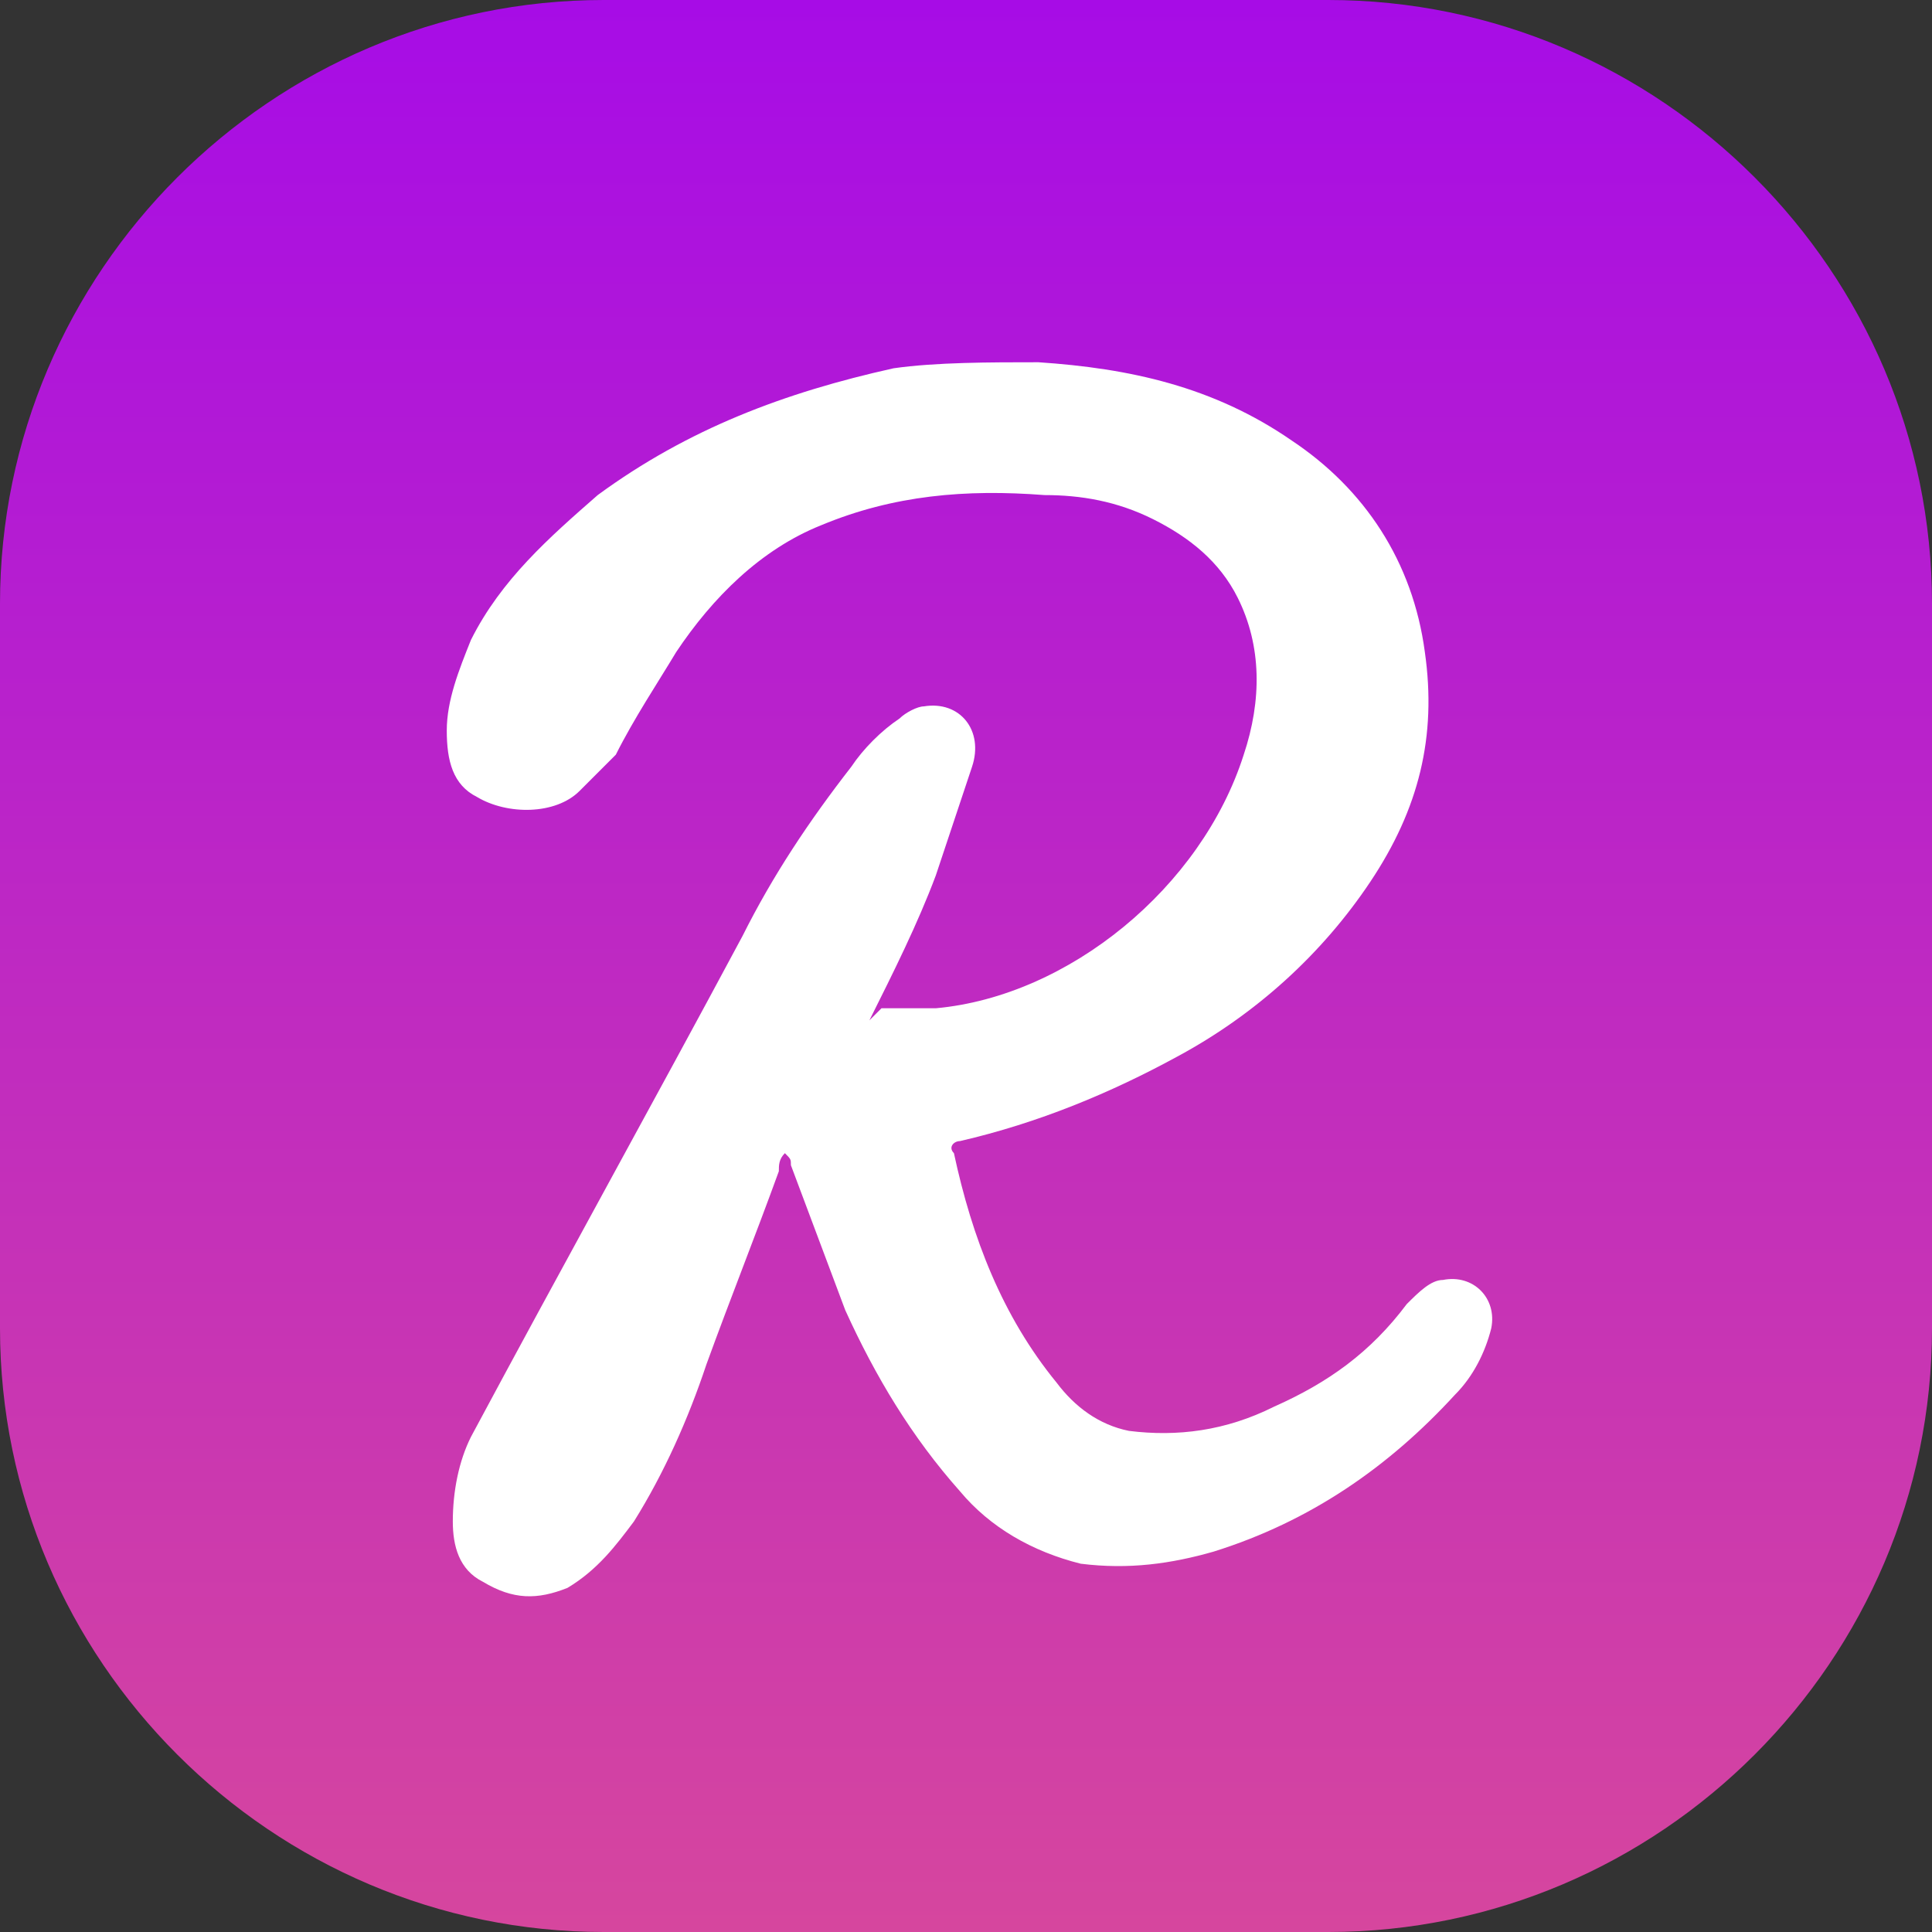
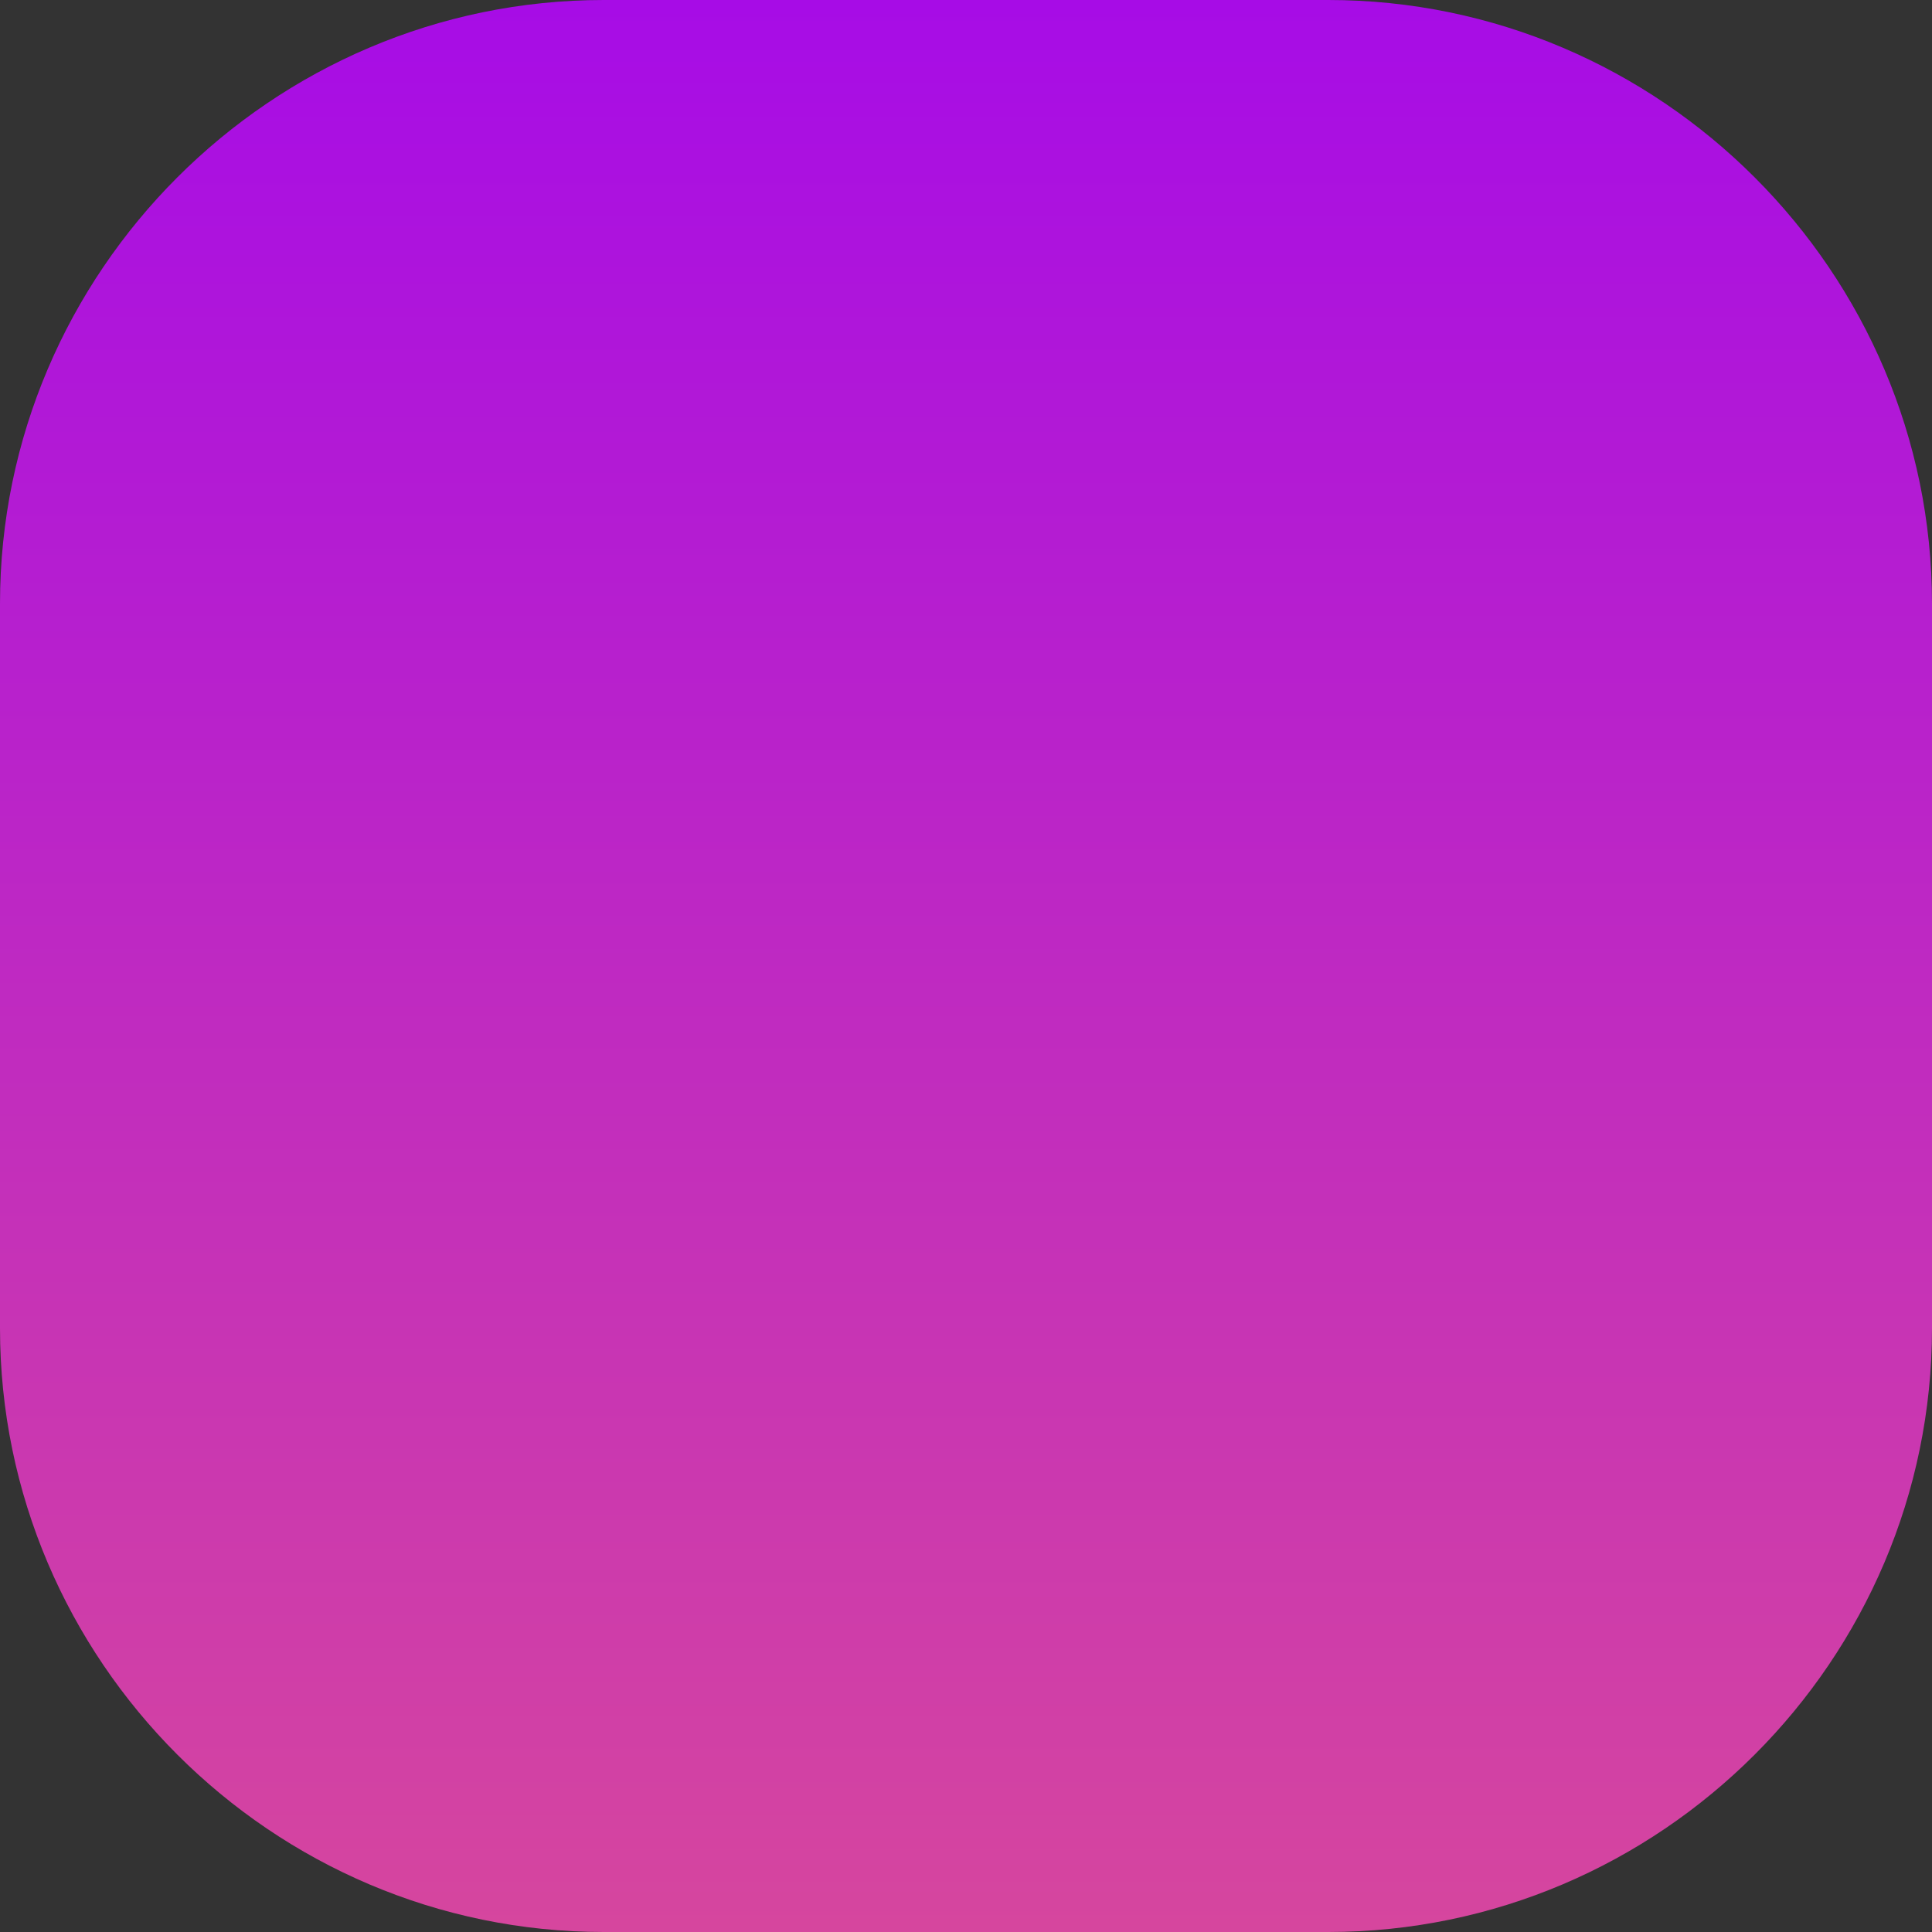
<svg xmlns="http://www.w3.org/2000/svg" version="1.1" id="katman_1" x="0px" y="0px" viewBox="0 0 32 32" style="enable-background:new 0 0 32 32;" xml:space="preserve">
  <rect x="0" y="0" width="32" height="32" fill="#333333" stroke="none" />
  <style type="text/css">
	.st0{fill:url(#SVGID_1_);}
	.st1{fill:#FFFFFF;}
</style>
  <linearGradient id="SVGID_1_" gradientUnits="userSpaceOnUse" x1="16" y1="32" x2="16" y2="-9.094947e-13">
    <stop offset="0" style="stop-color:#D6469E" />
    <stop offset="1" style="stop-color:#A70CE6" />
  </linearGradient>
  <path class="st0" d="M10,0h12c5.5,0,10,4.5,10,10v12c0,5.5-4.5,10-10,10H10C4.5,32,0,27.5,0,22V10C0,4.5,4.5,0,10,0z" />
-   <path class="st1" d="M14.6,16.7c0.3,0,0.6,0,0.9,0c2.2-0.2,4.4-2,5.1-4.2c0.3-0.9,0.3-1.8-0.1-2.6c-0.3-0.6-0.8-1-1.4-1.3  c-0.6-0.3-1.2-0.4-1.8-0.4c-1.3-0.1-2.5,0-3.7,0.5c-1,0.4-1.8,1.2-2.4,2.1c-0.3,0.5-0.7,1.1-1,1.7c-0.2,0.2-0.4,0.4-0.6,0.6  c-0.4,0.4-1.2,0.4-1.7,0.1c-0.4-0.2-0.5-0.6-0.5-1.1c0-0.5,0.2-1,0.4-1.5c0.5-1,1.3-1.7,2.1-2.4c1.5-1.1,3.1-1.7,4.9-2.1  C15.5,6,16.4,6,17.2,6c1.5,0.1,2.9,0.4,4.2,1.3c1.2,0.8,2,2,2.2,3.5c0.2,1.4-0.1,2.6-0.9,3.8c-0.8,1.2-1.9,2.2-3.2,2.9  c-1.1,0.6-2.3,1.1-3.6,1.4c-0.1,0-0.2,0.1-0.1,0.2c0.3,1.4,0.8,2.7,1.7,3.8c0.3,0.4,0.7,0.7,1.2,0.8c0.8,0.1,1.6,0,2.4-0.4  c0.9-0.4,1.6-0.9,2.2-1.7c0.2-0.2,0.4-0.4,0.6-0.4c0.5-0.1,0.9,0.3,0.8,0.8c-0.1,0.4-0.3,0.8-0.6,1.1c-1.1,1.2-2.4,2.1-4,2.6  c-0.7,0.2-1.4,0.3-2.2,0.2c-0.8-0.2-1.5-0.6-2-1.2c-0.8-0.9-1.4-1.9-1.9-3c-0.3-0.8-0.6-1.6-0.9-2.4c0-0.1,0-0.1-0.1-0.2  c-0.1,0.1-0.1,0.2-0.1,0.3c-0.4,1.1-0.8,2.1-1.2,3.2c-0.3,0.9-0.7,1.8-1.2,2.6c-0.3,0.4-0.6,0.8-1.1,1.1c-0.5,0.2-0.9,0.2-1.4-0.1  c-0.4-0.2-0.5-0.6-0.5-1c0-0.5,0.1-1,0.3-1.4c1.5-2.8,3-5.5,4.5-8.3c0.5-1,1.1-1.9,1.8-2.8c0.2-0.3,0.5-0.6,0.8-0.8  c0.1-0.1,0.3-0.2,0.4-0.2c0.6-0.1,1,0.4,0.8,1c-0.2,0.6-0.4,1.2-0.6,1.8c-0.3,0.8-0.7,1.6-1.1,2.4C14.7,16.6,14.7,16.6,14.6,16.7z" />
</svg>